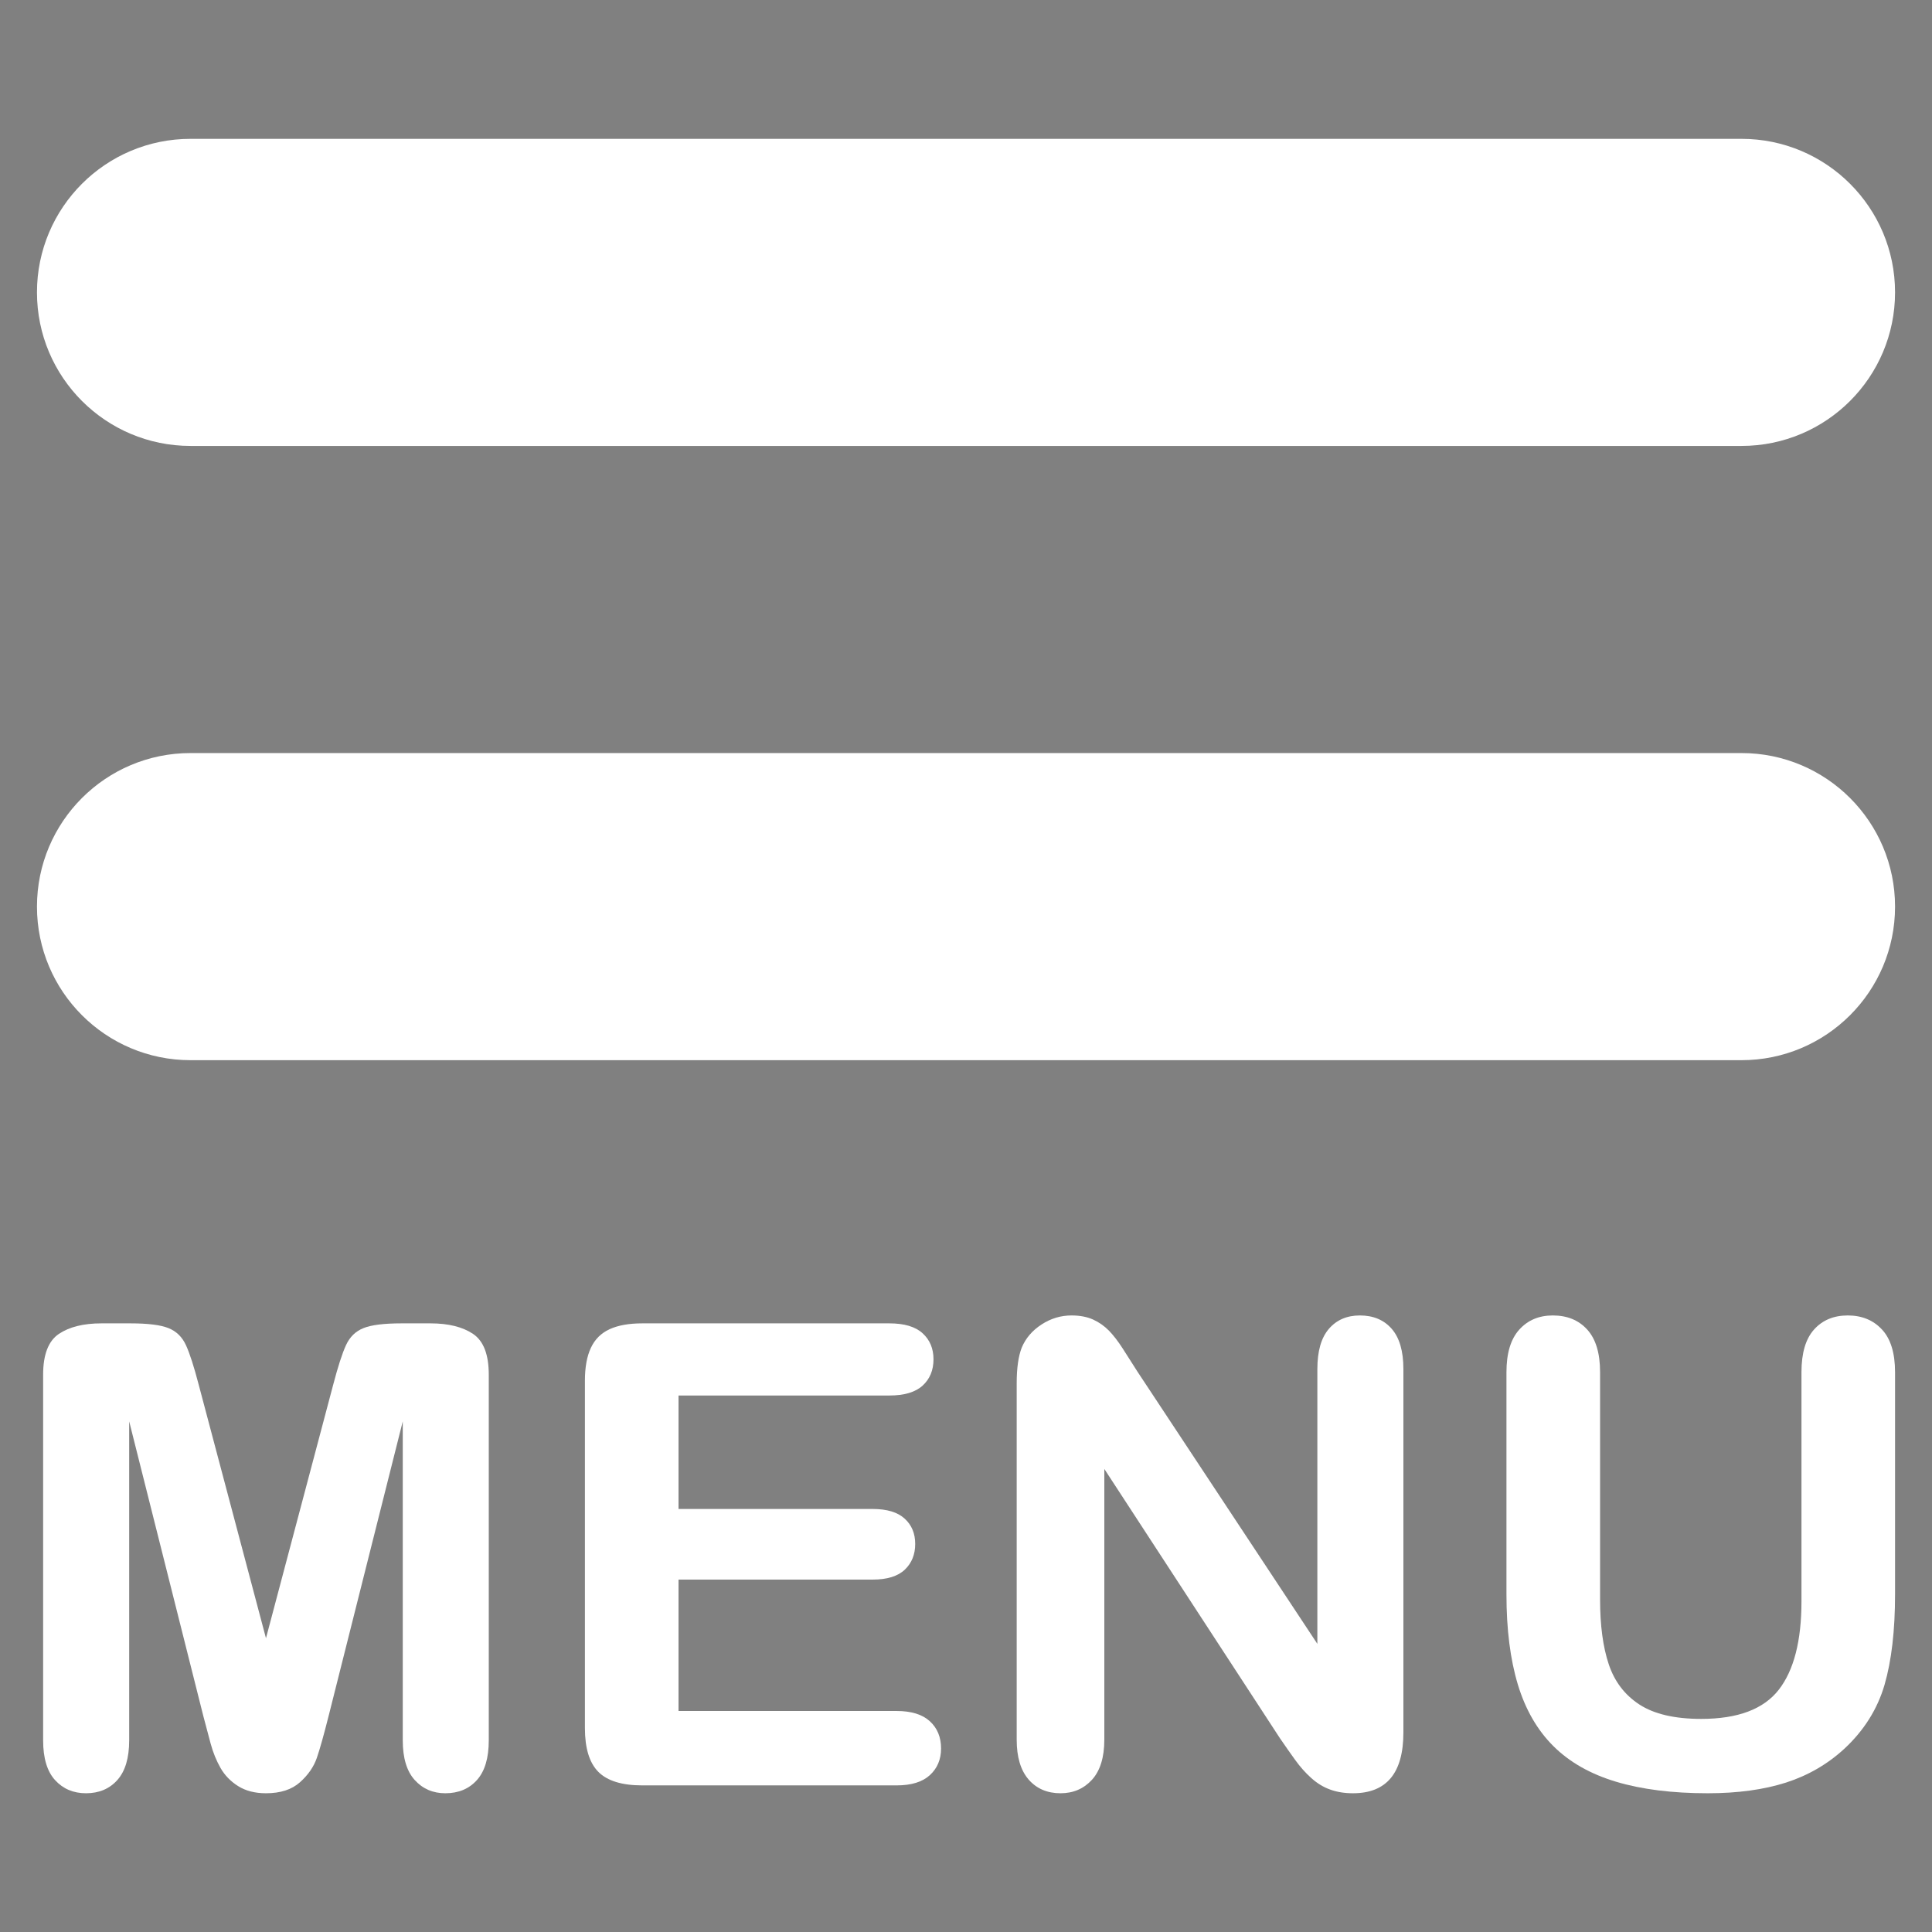
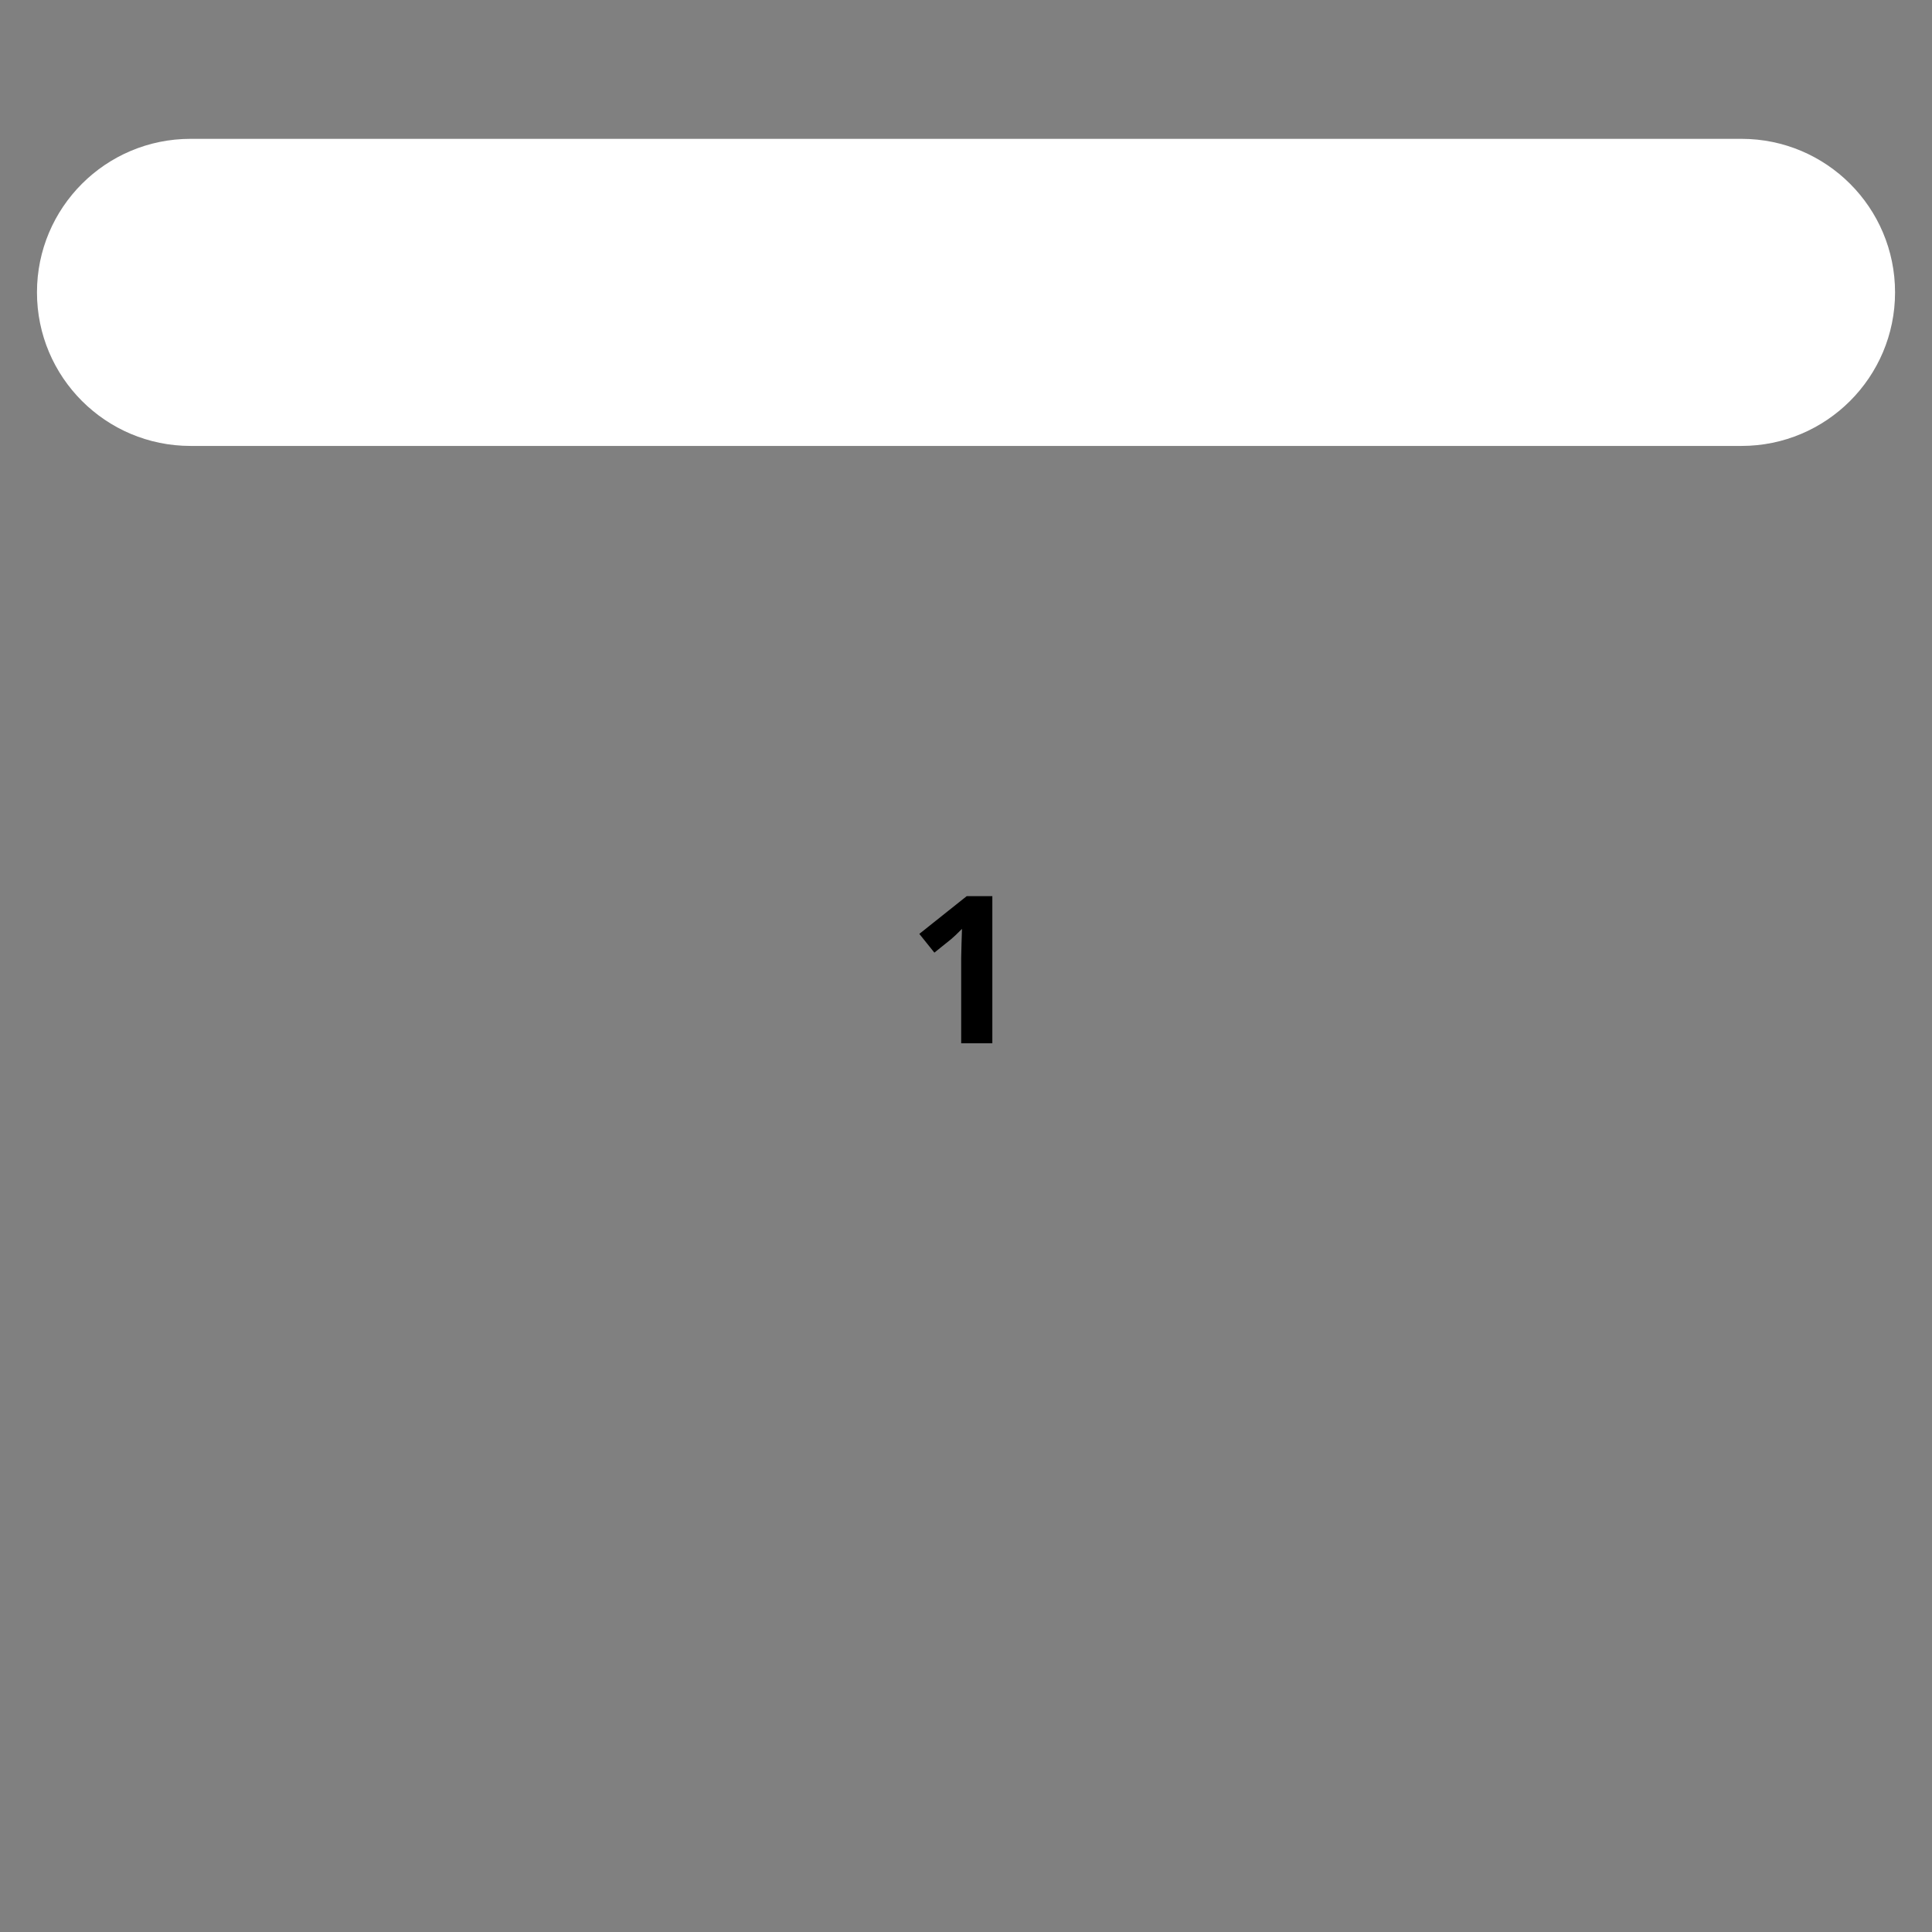
<svg xmlns="http://www.w3.org/2000/svg" width="500" zoomAndPan="magnify" viewBox="0 0 375 375" height="500" preserveAspectRatio="xMidYMid meet" version="1.0">
  <rect x="0" y="0" width="375" height="375" fill="#808080" stroke="none" />
  <defs>
    <g />
    <clipPath id="2bce1c9340">
      <path d="M 7.176 26.941 L 367.832 26.941 L 367.832 86.793 L 7.176 86.793 Z M 7.176 26.941 " clip-rule="nonzero" />
    </clipPath>
    <clipPath id="37e8899226">
-       <path d="M 7.176 146 L 367.832 146 L 367.832 206 L 7.176 206 Z M 7.176 146 " clip-rule="nonzero" />
-     </clipPath>
+       </clipPath>
    <clipPath id="19163292a2">
      <path d="M 8 256.609 L 95 256.609 L 95 348.07 L 8 348.07 Z M 8 256.609 " clip-rule="nonzero" />
    </clipPath>
    <clipPath id="a3e568ccdc">
      <path d="M 197 255.215 L 273 255.215 L 273 348.07 L 197 348.07 Z M 197 255.215 " clip-rule="nonzero" />
    </clipPath>
    <clipPath id="5be195b54e">
      <path d="M 292 255.215 L 367.832 255.215 L 367.832 348.07 L 292 348.07 Z M 292 255.215 " clip-rule="nonzero" />
    </clipPath>
  </defs>
  <g fill="#000000" fill-opacity="1">
    <g transform="translate(176.081, 202.5)">
      <g>
        <path d="M 16.531 0 L 10.484 0 L 10.484 -16.531 L 10.547 -19.234 L 10.641 -22.203 C 9.641 -21.203 8.945 -20.547 8.562 -20.234 L 5.281 -17.594 L 2.359 -21.234 L 11.562 -28.562 L 16.531 -28.562 Z M 16.531 0 " />
      </g>
    </g>
  </g>
  <g clip-path="url(#2bce1c9340)">
    <path fill="#ffffff" d="M 338.02 86.555 L 36.98 86.555 C 20.52 86.555 7.176 73.211 7.176 56.75 C 7.176 40.289 20.52 26.949 36.98 26.949 L 338.02 26.949 C 354.484 26.949 367.828 40.289 367.828 56.75 C 367.828 73.211 354.484 86.555 338.02 86.555 " fill-opacity="1" fill-rule="nonzero" />
  </g>
  <g clip-path="url(#37e8899226)">
    <path fill="#ffffff" d="M 338.02 205.781 L 36.98 205.781 C 20.52 205.781 7.176 192.438 7.176 175.973 C 7.176 159.512 20.52 146.168 36.98 146.168 L 338.02 146.168 C 354.484 146.168 367.828 159.512 367.828 175.973 C 367.828 192.438 354.484 205.781 338.02 205.781 " fill-opacity="1" fill-rule="nonzero" />
  </g>
  <g clip-path="url(#19163292a2)">
-     <path fill="#ffffff" d="M 39.449 333.02 L 25.074 275.887 L 25.074 337.797 C 25.074 341.219 24.309 343.785 22.781 345.5 C 21.254 347.211 19.223 348.07 16.691 348.07 C 14.25 348.07 12.25 347.223 10.699 345.531 C 9.148 343.84 8.371 341.258 8.371 337.797 L 8.371 266.828 C 8.371 262.914 9.395 260.277 11.434 258.906 C 13.473 257.543 16.223 256.863 19.691 256.863 L 25.32 256.863 C 28.703 256.863 31.16 257.168 32.691 257.781 C 34.219 258.391 35.352 259.488 36.086 261.082 C 36.82 262.668 37.656 265.262 38.59 268.852 L 51.625 317.977 L 64.652 268.852 C 65.594 265.262 66.43 262.668 67.164 261.082 C 67.898 259.488 69.027 258.391 70.559 257.781 C 72.086 257.168 74.543 256.863 77.93 256.863 L 83.559 256.863 C 87.02 256.863 89.777 257.543 91.816 258.906 C 93.855 260.277 94.871 262.914 94.871 266.828 L 94.871 337.797 C 94.871 341.219 94.109 343.785 92.578 345.5 C 91.051 347.211 89 348.07 86.434 348.07 C 84.023 348.07 82.047 347.211 80.496 345.5 C 78.945 343.785 78.176 341.219 78.176 337.797 L 78.176 275.887 L 63.797 333.02 C 62.859 336.734 62.098 339.453 61.504 341.188 C 60.91 342.922 59.824 344.5 58.23 345.93 C 56.637 347.359 54.434 348.07 51.625 348.07 C 49.504 348.07 47.711 347.613 46.242 346.695 C 44.773 345.777 43.633 344.602 42.816 343.18 C 42 341.746 41.355 340.172 40.887 338.438 C 40.418 336.703 39.941 334.898 39.449 333.02 " fill-opacity="1" fill-rule="nonzero" />
-   </g>
-   <path fill="#ffffff" d="M 172.621 270.867 L 131.703 270.867 L 131.703 292.891 L 169.383 292.891 C 172.156 292.891 174.227 293.516 175.59 294.762 C 176.957 296 177.641 297.641 177.641 299.68 C 177.641 301.719 176.969 303.383 175.625 304.668 C 174.277 305.949 172.199 306.598 169.383 306.598 L 131.703 306.598 L 131.703 332.102 L 174.031 332.102 C 176.887 332.102 179.039 332.77 180.484 334.094 C 181.93 335.418 182.66 337.18 182.66 339.383 C 182.66 341.504 181.93 343.227 180.484 344.555 C 179.039 345.879 176.887 346.543 174.031 346.543 L 124.668 346.543 C 120.711 346.543 117.867 345.664 116.133 343.91 C 114.398 342.16 113.531 339.324 113.531 335.406 L 113.531 267.992 C 113.531 265.383 113.918 263.25 114.695 261.605 C 115.469 259.953 116.68 258.75 118.332 257.992 C 119.984 257.238 122.094 256.863 124.668 256.863 L 172.621 256.863 C 175.52 256.863 177.676 257.504 179.082 258.789 C 180.484 260.07 181.191 261.758 181.191 263.832 C 181.191 265.961 180.484 267.656 179.082 268.945 C 177.676 270.227 175.52 270.867 172.621 270.867 " fill-opacity="1" fill-rule="nonzero" />
+     </g>
  <g clip-path="url(#a3e568ccdc)">
-     <path fill="#ffffff" d="M 220.77 266.219 L 255.699 319.074 L 255.699 265.73 C 255.699 262.262 256.441 259.664 257.934 257.93 C 259.422 256.199 261.43 255.328 263.957 255.328 C 266.566 255.328 268.625 256.199 270.137 257.93 C 271.645 259.664 272.398 262.262 272.398 265.73 L 272.398 336.262 C 272.398 344.137 269.137 348.07 262.613 348.07 C 260.98 348.07 259.508 347.836 258.211 347.363 C 256.898 346.898 255.676 346.152 254.539 345.137 C 253.391 344.113 252.336 342.922 251.359 341.559 C 250.379 340.191 249.395 338.797 248.418 337.367 L 214.348 285.121 L 214.348 337.672 C 214.348 341.094 213.547 343.688 211.961 345.441 C 210.367 347.191 208.328 348.07 205.844 348.07 C 203.273 348.07 201.211 347.184 199.66 345.414 C 198.113 343.633 197.34 341.059 197.34 337.672 L 197.34 268.48 C 197.34 265.547 197.668 263.242 198.32 261.57 C 199.09 259.734 200.379 258.238 202.176 257.074 C 203.969 255.91 205.902 255.328 207.98 255.328 C 209.613 255.328 211.008 255.598 212.172 256.125 C 213.336 256.656 214.352 257.375 215.234 258.266 C 216.109 259.168 217.008 260.328 217.926 261.758 C 218.84 263.18 219.789 264.672 220.77 266.219 " fill-opacity="1" fill-rule="nonzero" />
-   </g>
+     </g>
  <g clip-path="url(#5be195b54e)">
-     <path fill="#ffffff" d="M 292.402 309.469 L 292.402 266.34 C 292.402 262.668 293.23 259.918 294.883 258.086 C 296.535 256.25 298.707 255.328 301.398 255.328 C 304.207 255.328 306.441 256.25 308.094 258.086 C 309.75 259.918 310.574 262.668 310.574 266.34 L 310.574 310.445 C 310.574 315.465 311.129 319.656 312.254 323.023 C 313.375 326.387 315.363 328.996 318.219 330.852 C 321.074 332.707 325.07 333.637 330.207 333.637 C 337.305 333.637 342.32 331.75 345.258 327.977 C 348.195 324.203 349.664 318.48 349.664 310.816 L 349.664 266.34 C 349.664 262.633 350.477 259.871 352.109 258.055 C 353.738 256.238 355.922 255.328 358.656 255.328 C 361.387 255.328 363.598 256.238 365.289 258.055 C 366.984 259.871 367.828 262.633 367.828 266.34 L 367.828 309.469 C 367.828 316.488 367.148 322.336 365.785 327.031 C 364.414 331.715 361.836 335.836 358.039 339.383 C 354.777 342.398 350.988 344.602 346.668 345.996 C 342.344 347.375 337.281 348.07 331.492 348.07 C 324.602 348.07 318.664 347.328 313.691 345.836 C 308.715 344.348 304.66 342.047 301.516 338.926 C 298.379 335.805 296.074 331.809 294.605 326.938 C 293.137 322.059 292.402 316.242 292.402 309.469 " fill-opacity="1" fill-rule="nonzero" />
-   </g>
+     </g>
</svg>